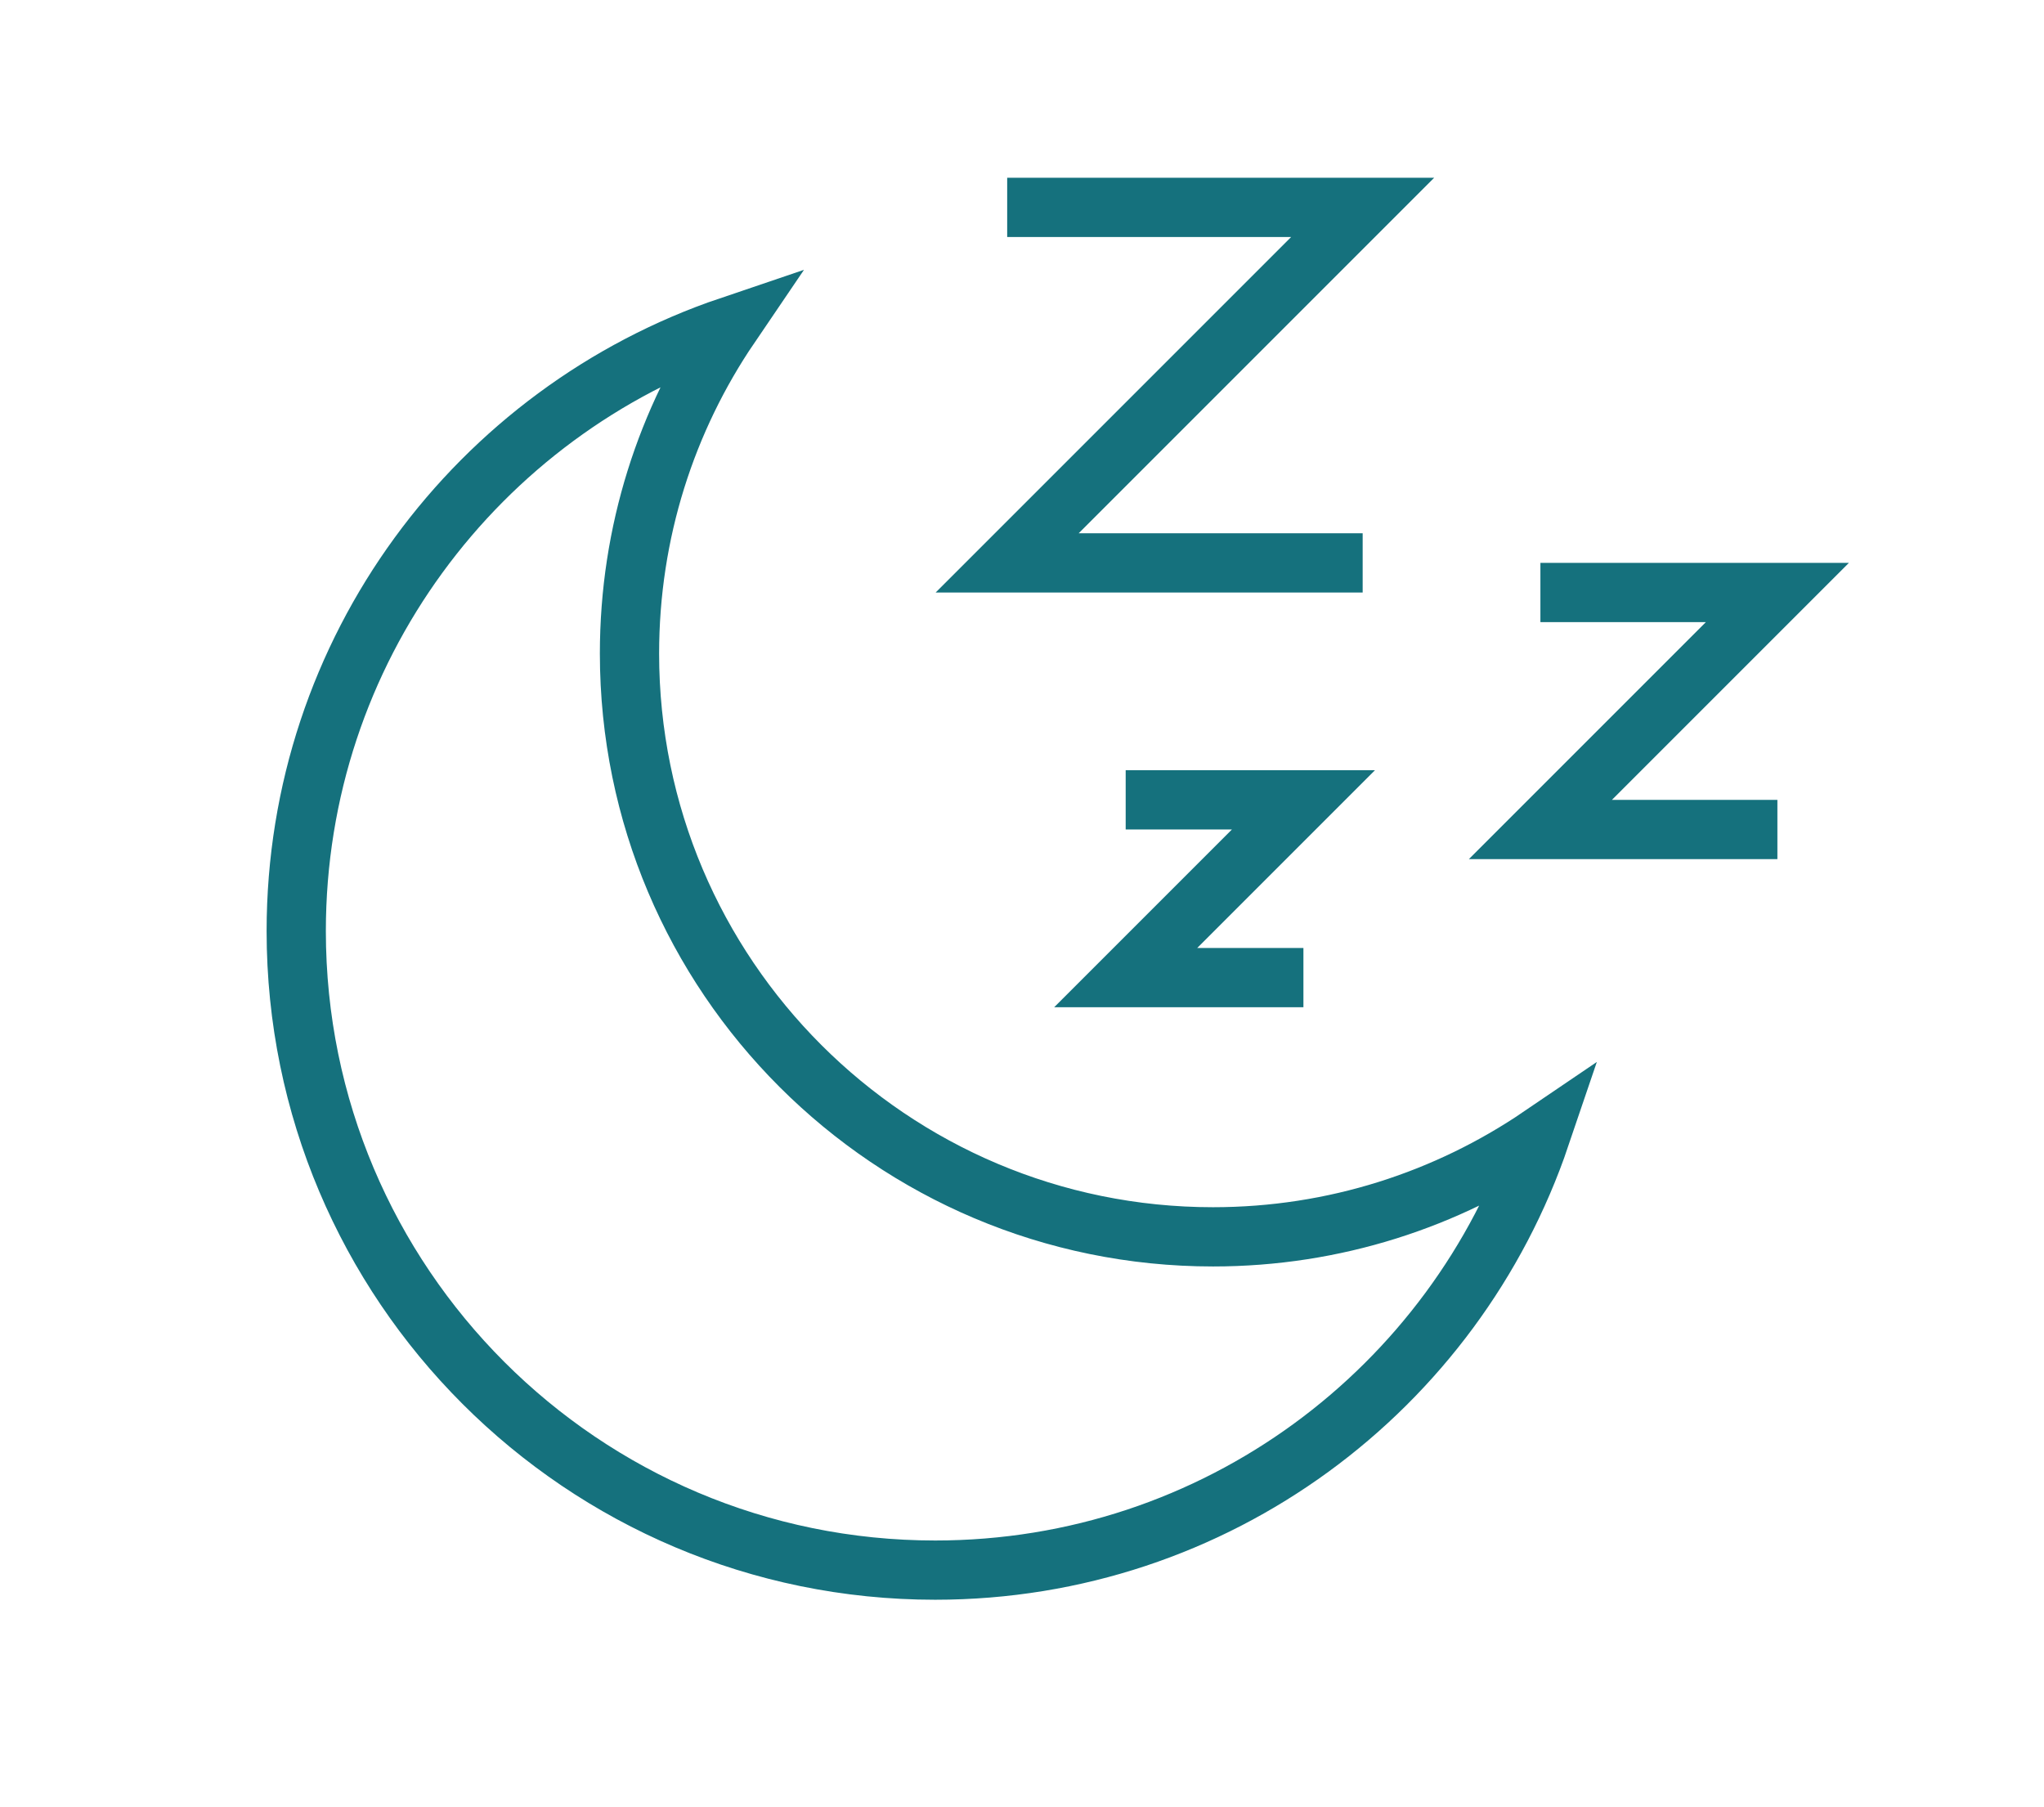
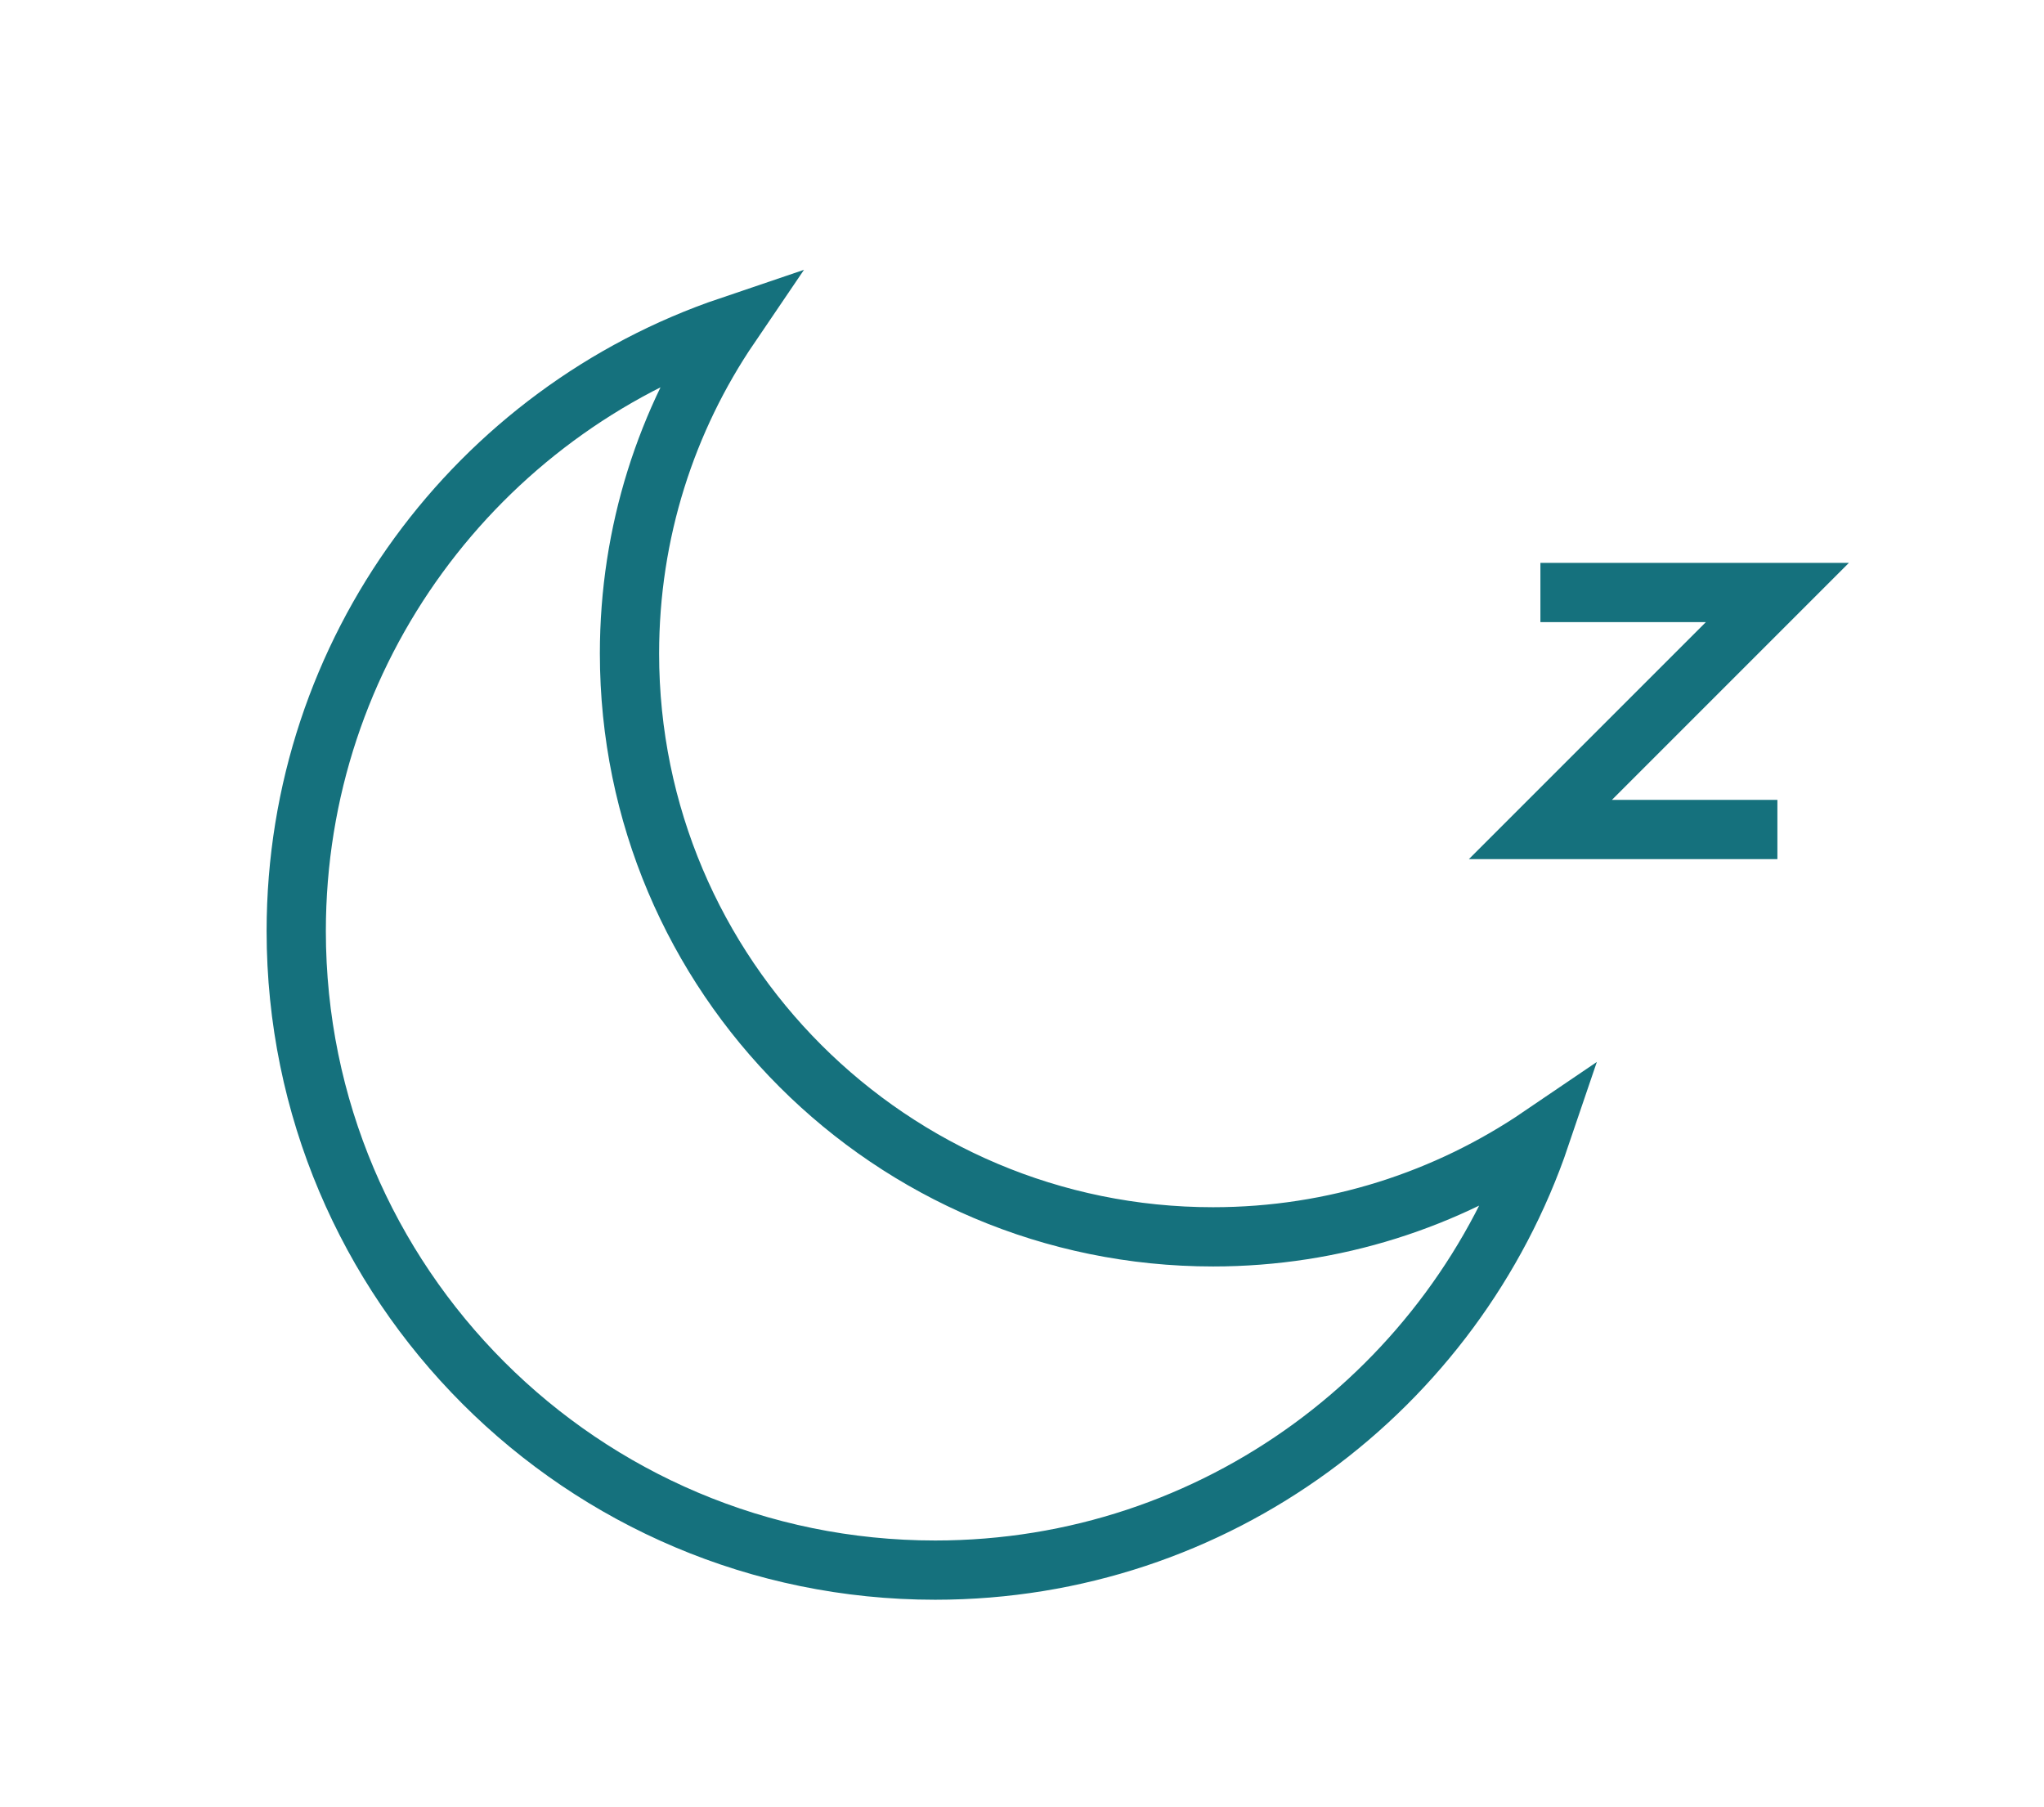
<svg xmlns="http://www.w3.org/2000/svg" version="1.1" id="Icons" x="0px" y="0px" viewBox="0 0 69 61" style="enable-background:new 0 0 69 61;" xml:space="preserve">
  <style type="text/css">
	.st0{fill:none;stroke:#15717D;stroke-width:2;}
</style>
  <g>
    <polyline class="st0" points="60,28 52,28 60,20 52,20  " />
-     <polyline class="st0" points="44,33 38,33 44,27 38,27  " />
-     <polyline class="st0" points="46,19 34,19 46,7 34,7  " />
    <path class="st0" d="M40.95,41.75c-10.88,0-19.7-8.82-19.7-19.69c0-4.1,1.25-7.9,3.39-11.05C16.13,13.89,10,21.94,10,31.43   C10,43.34,19.66,53,31.57,53c9.49,0,17.54-6.13,20.43-14.65C48.85,40.49,45.05,41.75,40.95,41.75z" />
  </g>
</svg>